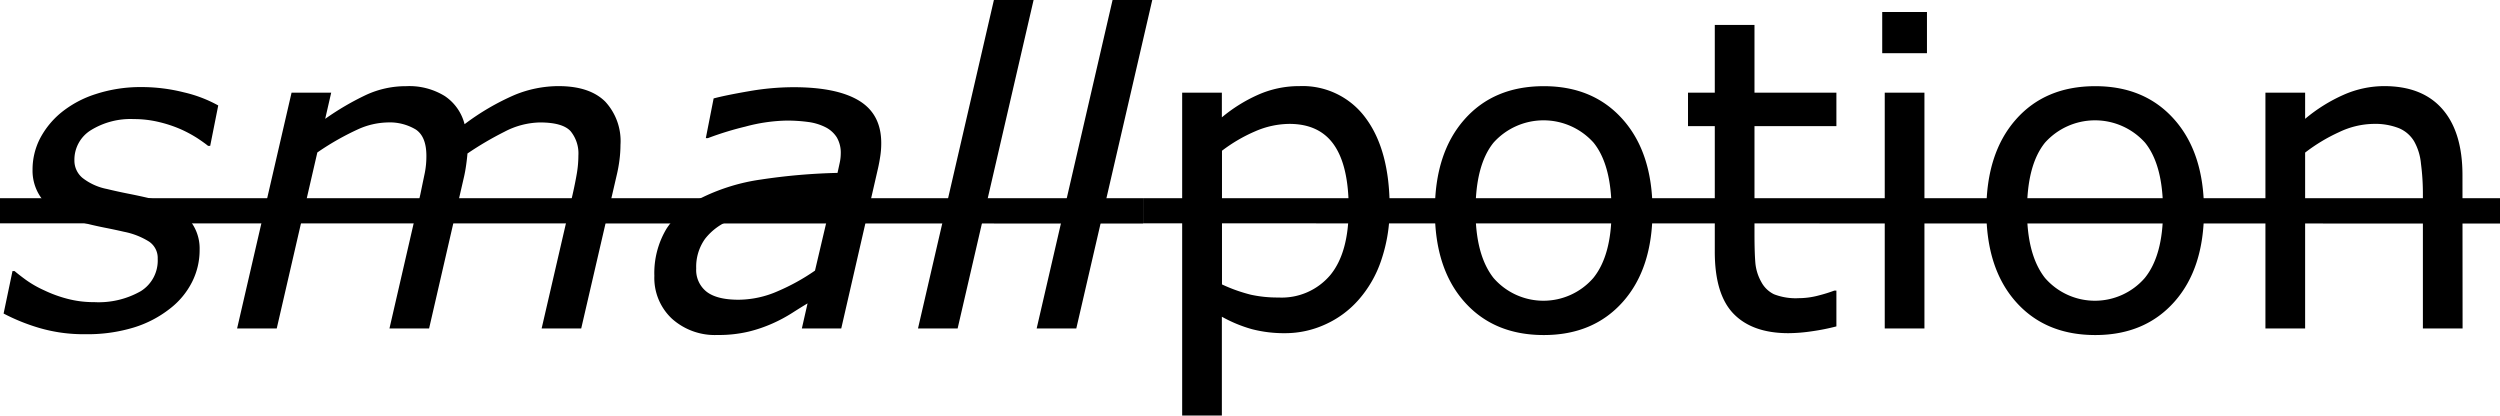
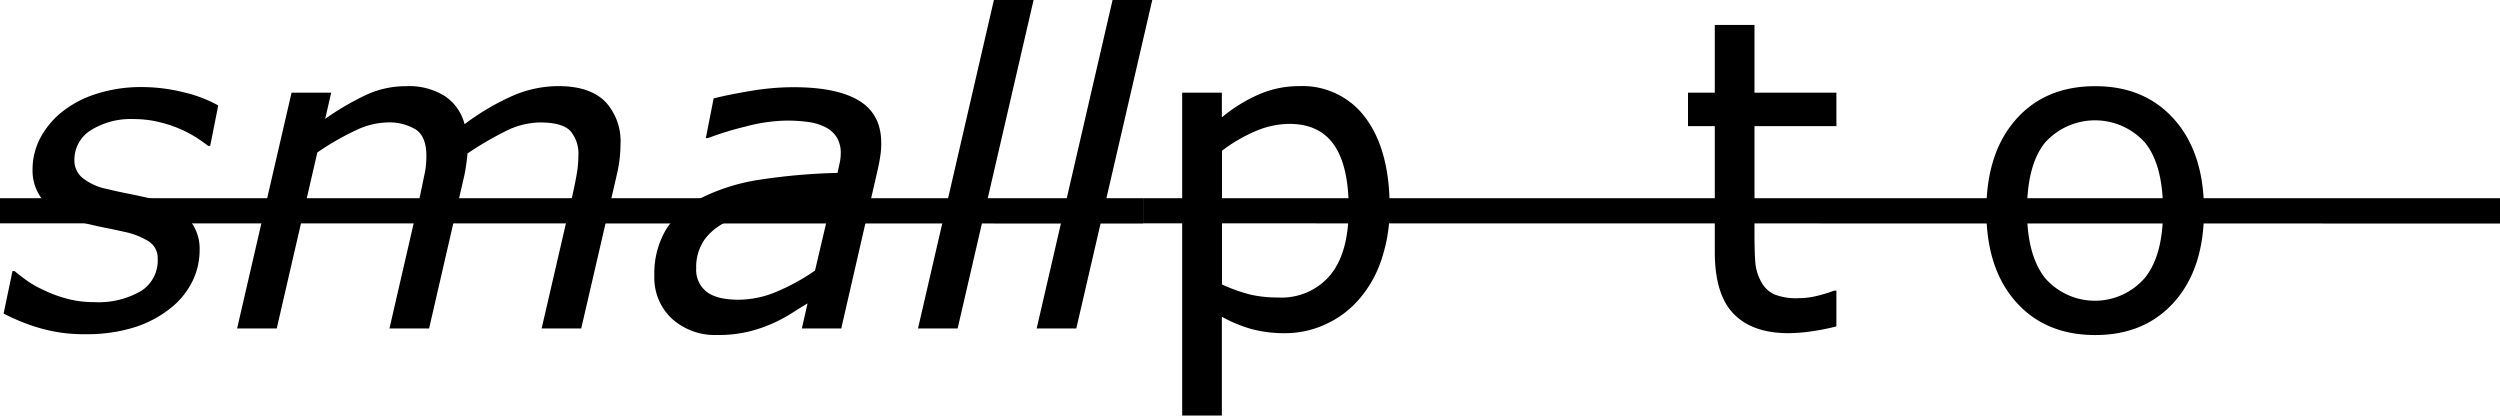
<svg xmlns="http://www.w3.org/2000/svg" viewBox="0 0 416.29 69.19">
  <title>Asset 59</title>
  <g id="Layer_2" data-name="Layer 2">
    <g id="Layer_1-2" data-name="Layer 1">
      <path d="M14.24,55.65a26.16,26.16,0,0,1-7.86-1.09A32.66,32.66,0,0,1,.6,52.21l1.48-7.07h.35q.74.63,1.92,1.49a17.64,17.64,0,0,0,3,1.71,21.38,21.38,0,0,0,3.78,1.39,17.24,17.24,0,0,0,4.55.58,14.17,14.17,0,0,0,7.77-1.83,6,6,0,0,0,2.81-5.38,3.28,3.28,0,0,0-1.44-2.87,12.25,12.25,0,0,0-4.15-1.63q-1.37-.32-3.29-.7T13.5,37a12.54,12.54,0,0,1-6.08-3.36,7.74,7.74,0,0,1-2-5.36,11.32,11.32,0,0,1,1.2-5.13,14,14,0,0,1,3.55-4.39,17.48,17.48,0,0,1,5.73-3.08,24,24,0,0,1,7.73-1.18,28.71,28.71,0,0,1,7,.88,21.92,21.92,0,0,1,5.71,2.18L35,24.29h-.35q-.56-.46-1.71-1.23A20.71,20.71,0,0,0,30,21.48a21.28,21.28,0,0,0-3.53-1.16,17.7,17.7,0,0,0-4.2-.49,12.55,12.55,0,0,0-7.14,1.85,5.78,5.78,0,0,0-2.74,5,3.75,3.75,0,0,0,1.34,2.94,9.58,9.58,0,0,0,4.08,1.85q1.72.42,3.6.79t3.64.79a12.51,12.51,0,0,1,6.13,3.16,7.46,7.46,0,0,1,2.06,5.38A11.77,11.77,0,0,1,32,46.92a13,13,0,0,1-3.71,4.48,18.46,18.46,0,0,1-6,3.13A26.37,26.37,0,0,1,14.24,55.65Z" />
      <path d="M103.32,24.12a20.42,20.42,0,0,1-.16,2.46,24,24,0,0,1-.48,2.64L96.78,54.7H90.19l5.17-22.36q.42-1.86.69-3.44a18,18,0,0,0,.26-3A5.83,5.83,0,0,0,95,21.83q-1.34-1.44-5.1-1.44A13.19,13.19,0,0,0,84,21.94a54.15,54.15,0,0,0-6.16,3.62q-.07.88-.23,2t-.37,2L71.45,54.7h-6.6L70,32.34q.45-2.18.74-3.57A14.25,14.25,0,0,0,71,25.95q0-3.2-1.76-4.38a8.44,8.44,0,0,0-4.75-1.18,12.54,12.54,0,0,0-4.72,1.07,44.22,44.22,0,0,0-6.93,3.93L46.08,54.7h-6.6l9.07-39.27h6.6l-1,4.36a45.29,45.29,0,0,1,6.84-4,15.74,15.74,0,0,1,6.63-1.44A11.25,11.25,0,0,1,74.07,16a8,8,0,0,1,3.29,4.68,40.47,40.47,0,0,1,8.33-4.87A19.28,19.28,0,0,1,93,14.34q5.17,0,7.77,2.57A9.67,9.67,0,0,1,103.32,24.12Z" />
      <path d="M134.47,50.52q-.95.56-2.58,1.6a24.69,24.69,0,0,1-3.32,1.77,23.27,23.27,0,0,1-4,1.35,21.45,21.45,0,0,1-5.1.54,10.68,10.68,0,0,1-7.59-2.72,9.29,9.29,0,0,1-2.92-7.12A14.36,14.36,0,0,1,111,38.06a15.05,15.05,0,0,1,6.1-5.26,32.73,32.73,0,0,1,9.58-2.9,100.29,100.29,0,0,1,12.78-1.11q.22-1,.37-1.7A7.47,7.47,0,0,0,140,25.6a5.06,5.06,0,0,0-.67-2.74,4.77,4.77,0,0,0-1.9-1.69,9,9,0,0,0-2.87-.86,26.11,26.11,0,0,0-3.61-.23,28.3,28.3,0,0,0-6.83,1A51.63,51.63,0,0,0,117.88,23h-.35l1.3-6.61q2-.53,5.87-1.2a43.64,43.64,0,0,1,7.42-.67q7.31,0,11,2.29T146.74,24a13.88,13.88,0,0,1-.16,2q-.16,1.07-.37,2L140.08,54.7h-6.56ZM138.31,34a91.81,91.81,0,0,0-9.62.83,28.78,28.78,0,0,0-6.95,1.78,9.85,9.85,0,0,0-4.33,3.15,8,8,0,0,0-1.48,4.94,4.6,4.6,0,0,0,1.72,3.87q1.72,1.34,5.34,1.34a16.44,16.44,0,0,0,6.52-1.42,34.91,34.91,0,0,0,6.2-3.43Z" />
      <path d="M172.11,0,159.46,54.7h-6.6L165.5,0Z" />
      <path d="M191.87,0,179.22,54.7h-6.6L185.26,0Z" />
      <path d="M231.4,34.59A26.53,26.53,0,0,1,230,43.33a19.1,19.1,0,0,1-3.87,6.7,16.2,16.2,0,0,1-5.47,4A16,16,0,0,1,214,55.48a21.3,21.3,0,0,1-5.54-.67,22.93,22.93,0,0,1-5-2.07V69.19h-6.61V15.43h6.61v4.11a25.67,25.67,0,0,1,5.92-3.71,16.75,16.75,0,0,1,7-1.49,13,13,0,0,1,11.06,5.36Q231.4,25.07,231.4,34.59Zm-6.82.18q0-7.1-2.43-10.62t-7.45-3.52A14.5,14.5,0,0,0,209,21.87a26,26,0,0,0-5.52,3.23V47.36a26.29,26.29,0,0,0,4.83,1.72,20.89,20.89,0,0,0,4.59.46,10.58,10.58,0,0,0,8.61-3.73Q224.58,42.08,224.58,34.77Z" />
-       <path d="M275.17,35.09q0,9.6-4.92,15.15t-13.18,5.55q-8.33,0-13.24-5.55t-4.9-15.15q0-9.6,4.9-15.17t13.24-5.57q8.26,0,13.18,5.57T275.17,35.09Zm-6.82,0q0-7.63-3-11.34a11.19,11.19,0,0,0-16.65,0q-3,3.71-3,11.34,0,7.38,3,11.2a11,11,0,0,0,16.61,0Q268.35,42.54,268.35,35.09Z" />
      <path d="M305.79,54.35a36,36,0,0,1-4.06.81,27.83,27.83,0,0,1-3.92.32q-6,0-9.14-3.23t-3.13-10.37V21h-4.46V15.43h4.46V4.15h6.61V15.43h13.64V21H292.15V38.88q0,3.09.14,4.83a7.89,7.89,0,0,0,1,3.25A4.74,4.74,0,0,0,295.4,49a10,10,0,0,0,4.13.65,13,13,0,0,0,3.38-.47,23.86,23.86,0,0,0,2.53-.79h.35Z" />
-       <path d="M320.87,8.86h-7.45V2h7.45Zm-.42,45.84h-6.61V15.43h6.61Z" />
      <path d="M367,35.09q0,9.6-4.92,15.15t-13.18,5.55q-8.33,0-13.24-5.55t-4.9-15.15q0-9.6,4.9-15.17t13.24-5.57q8.26,0,13.18,5.57T367,35.09Zm-6.82,0q0-7.63-3-11.34a11.19,11.19,0,0,0-16.65,0q-3,3.71-3,11.34,0,7.38,3,11.2a11,11,0,0,0,16.61,0Q360.18,42.54,360.18,35.09Z" />
-       <path d="M410.06,54.7h-6.61V32.34a38.49,38.49,0,0,0-.32-5.08A9.29,9.29,0,0,0,402,23.55a5.35,5.35,0,0,0-2.53-2.2,10.84,10.84,0,0,0-4.29-.72A13.72,13.72,0,0,0,389.5,22a28.86,28.86,0,0,0-5.66,3.41V54.7h-6.61V15.43h6.61v4.36a26.88,26.88,0,0,1,6.4-4A16.81,16.81,0,0,1,397,14.34q6.36,0,9.7,3.83t3.34,11Z" />
      <path d="M0,37.19V33H190.34v4.22Z" />
      <path d="M190.34,37.19V33H416.29v4.22Z" />
    </g>
  </g>
</svg>